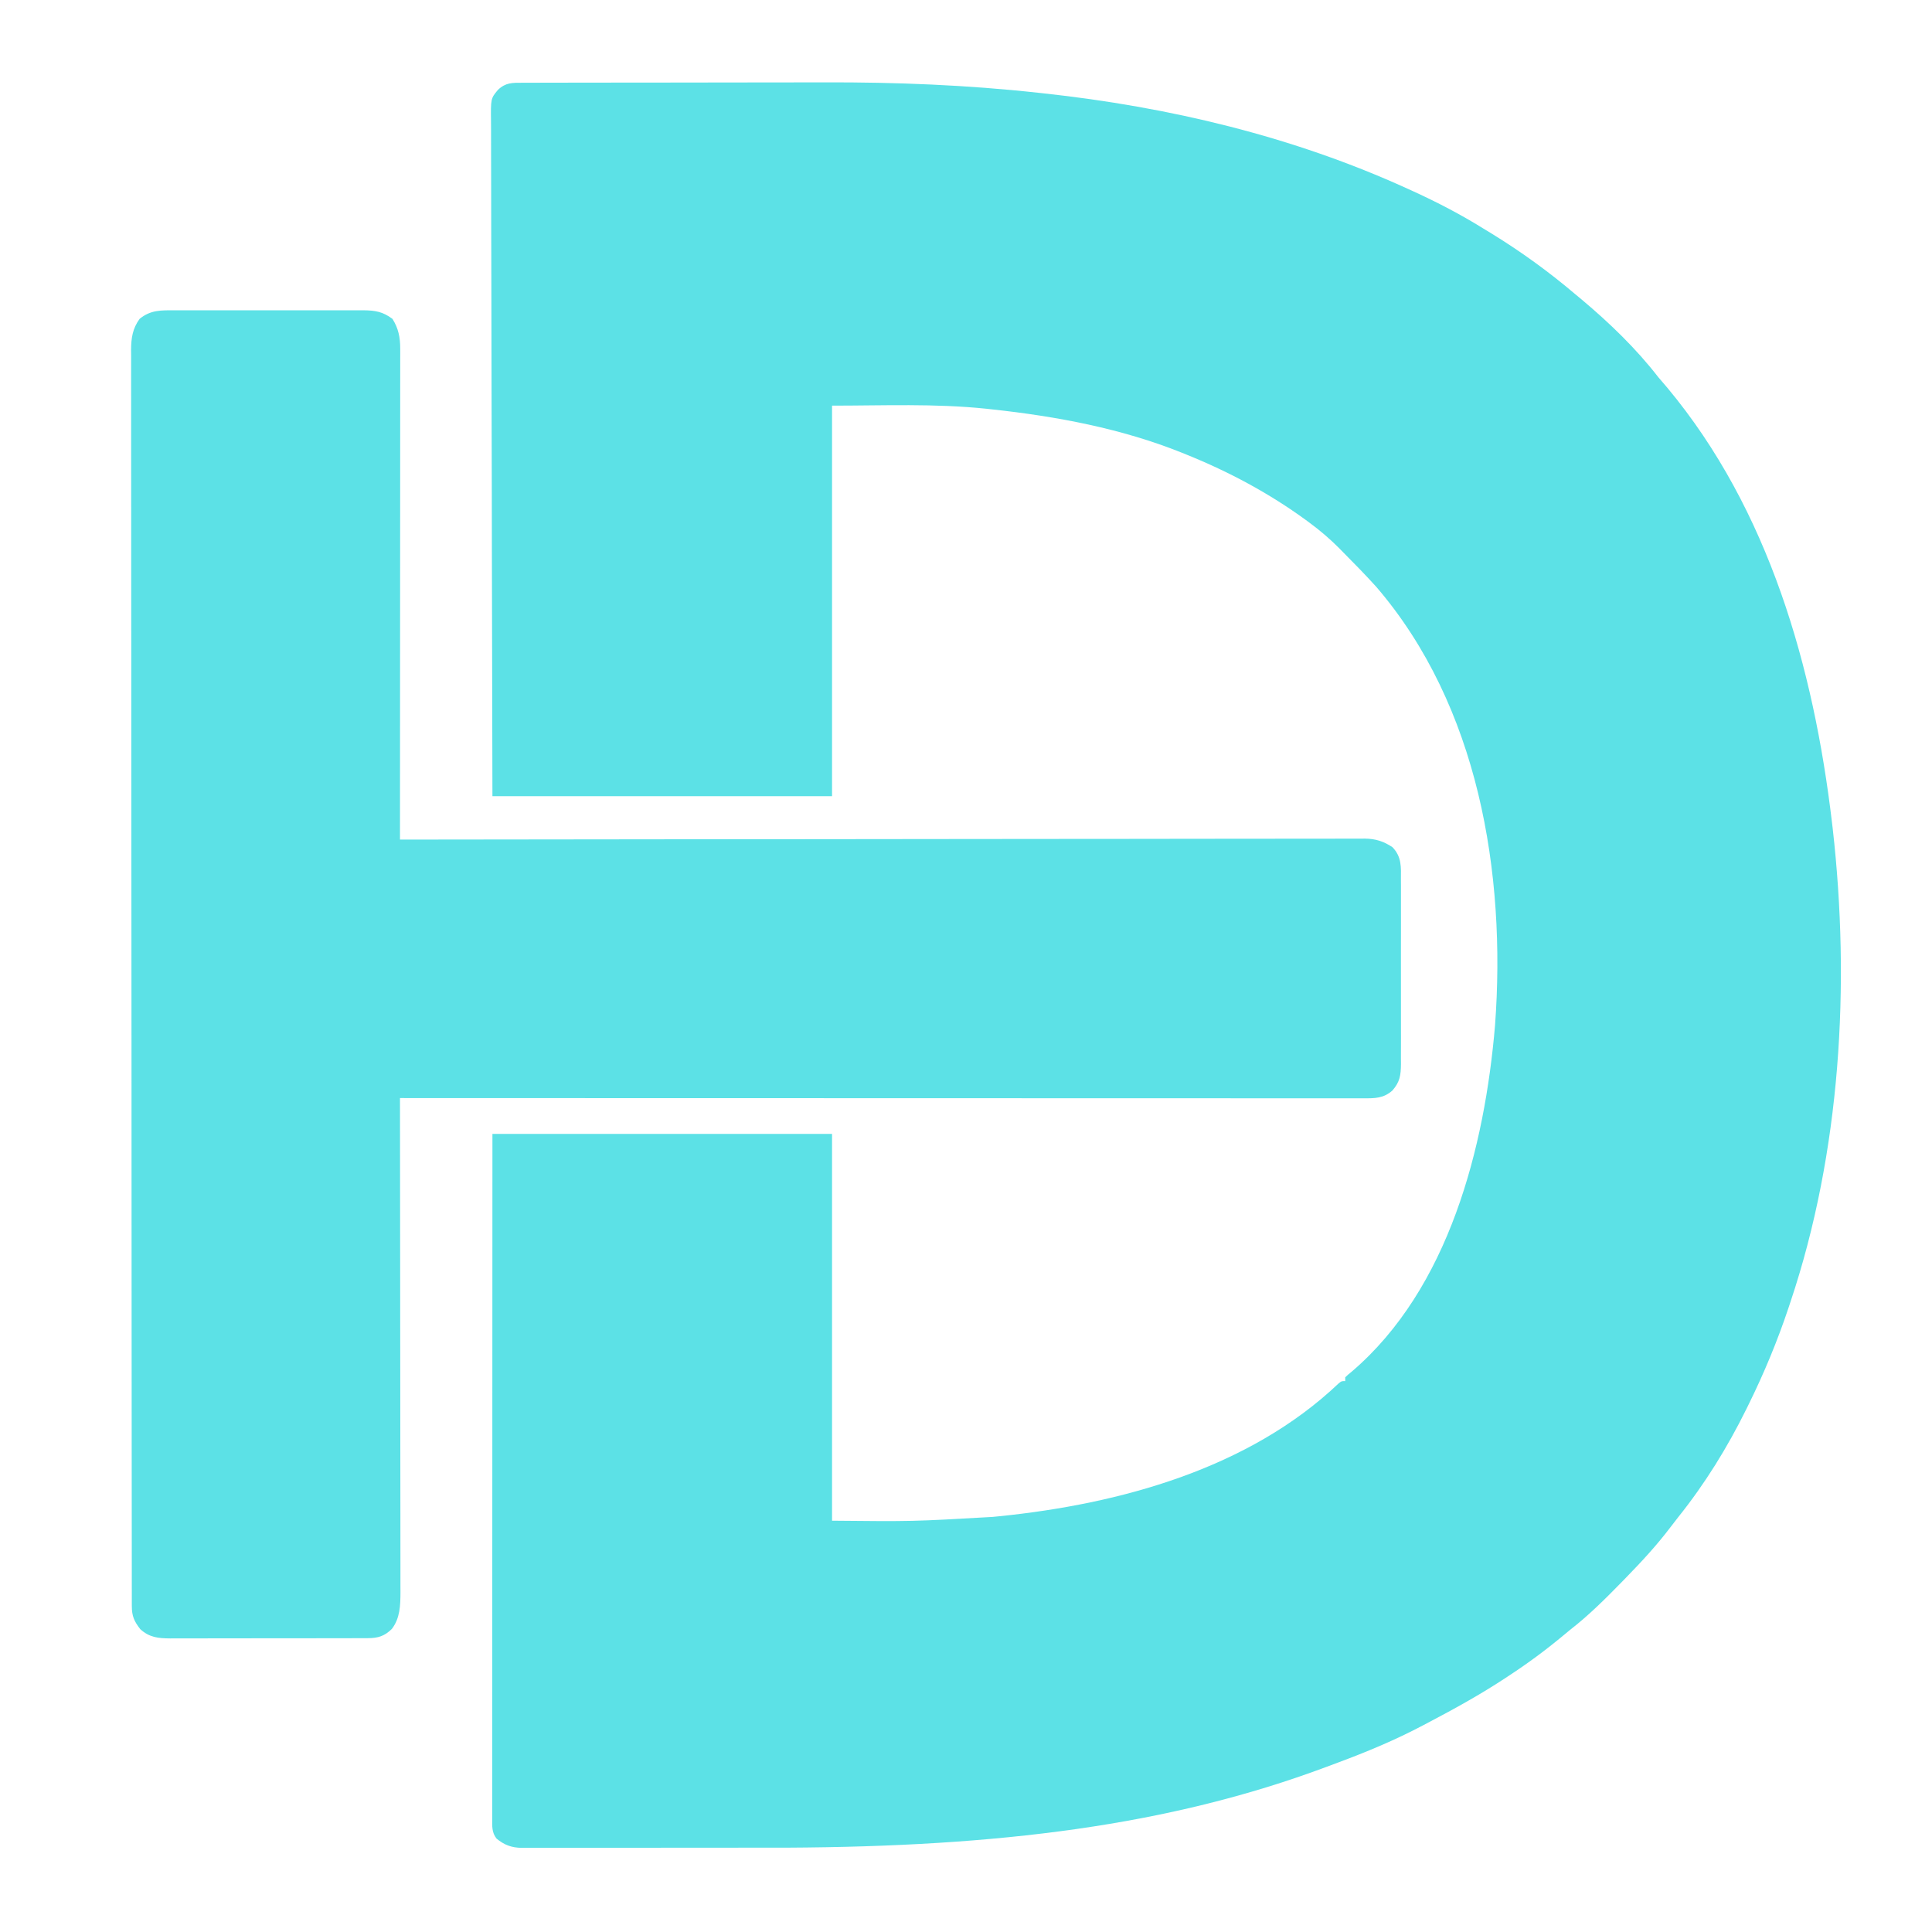
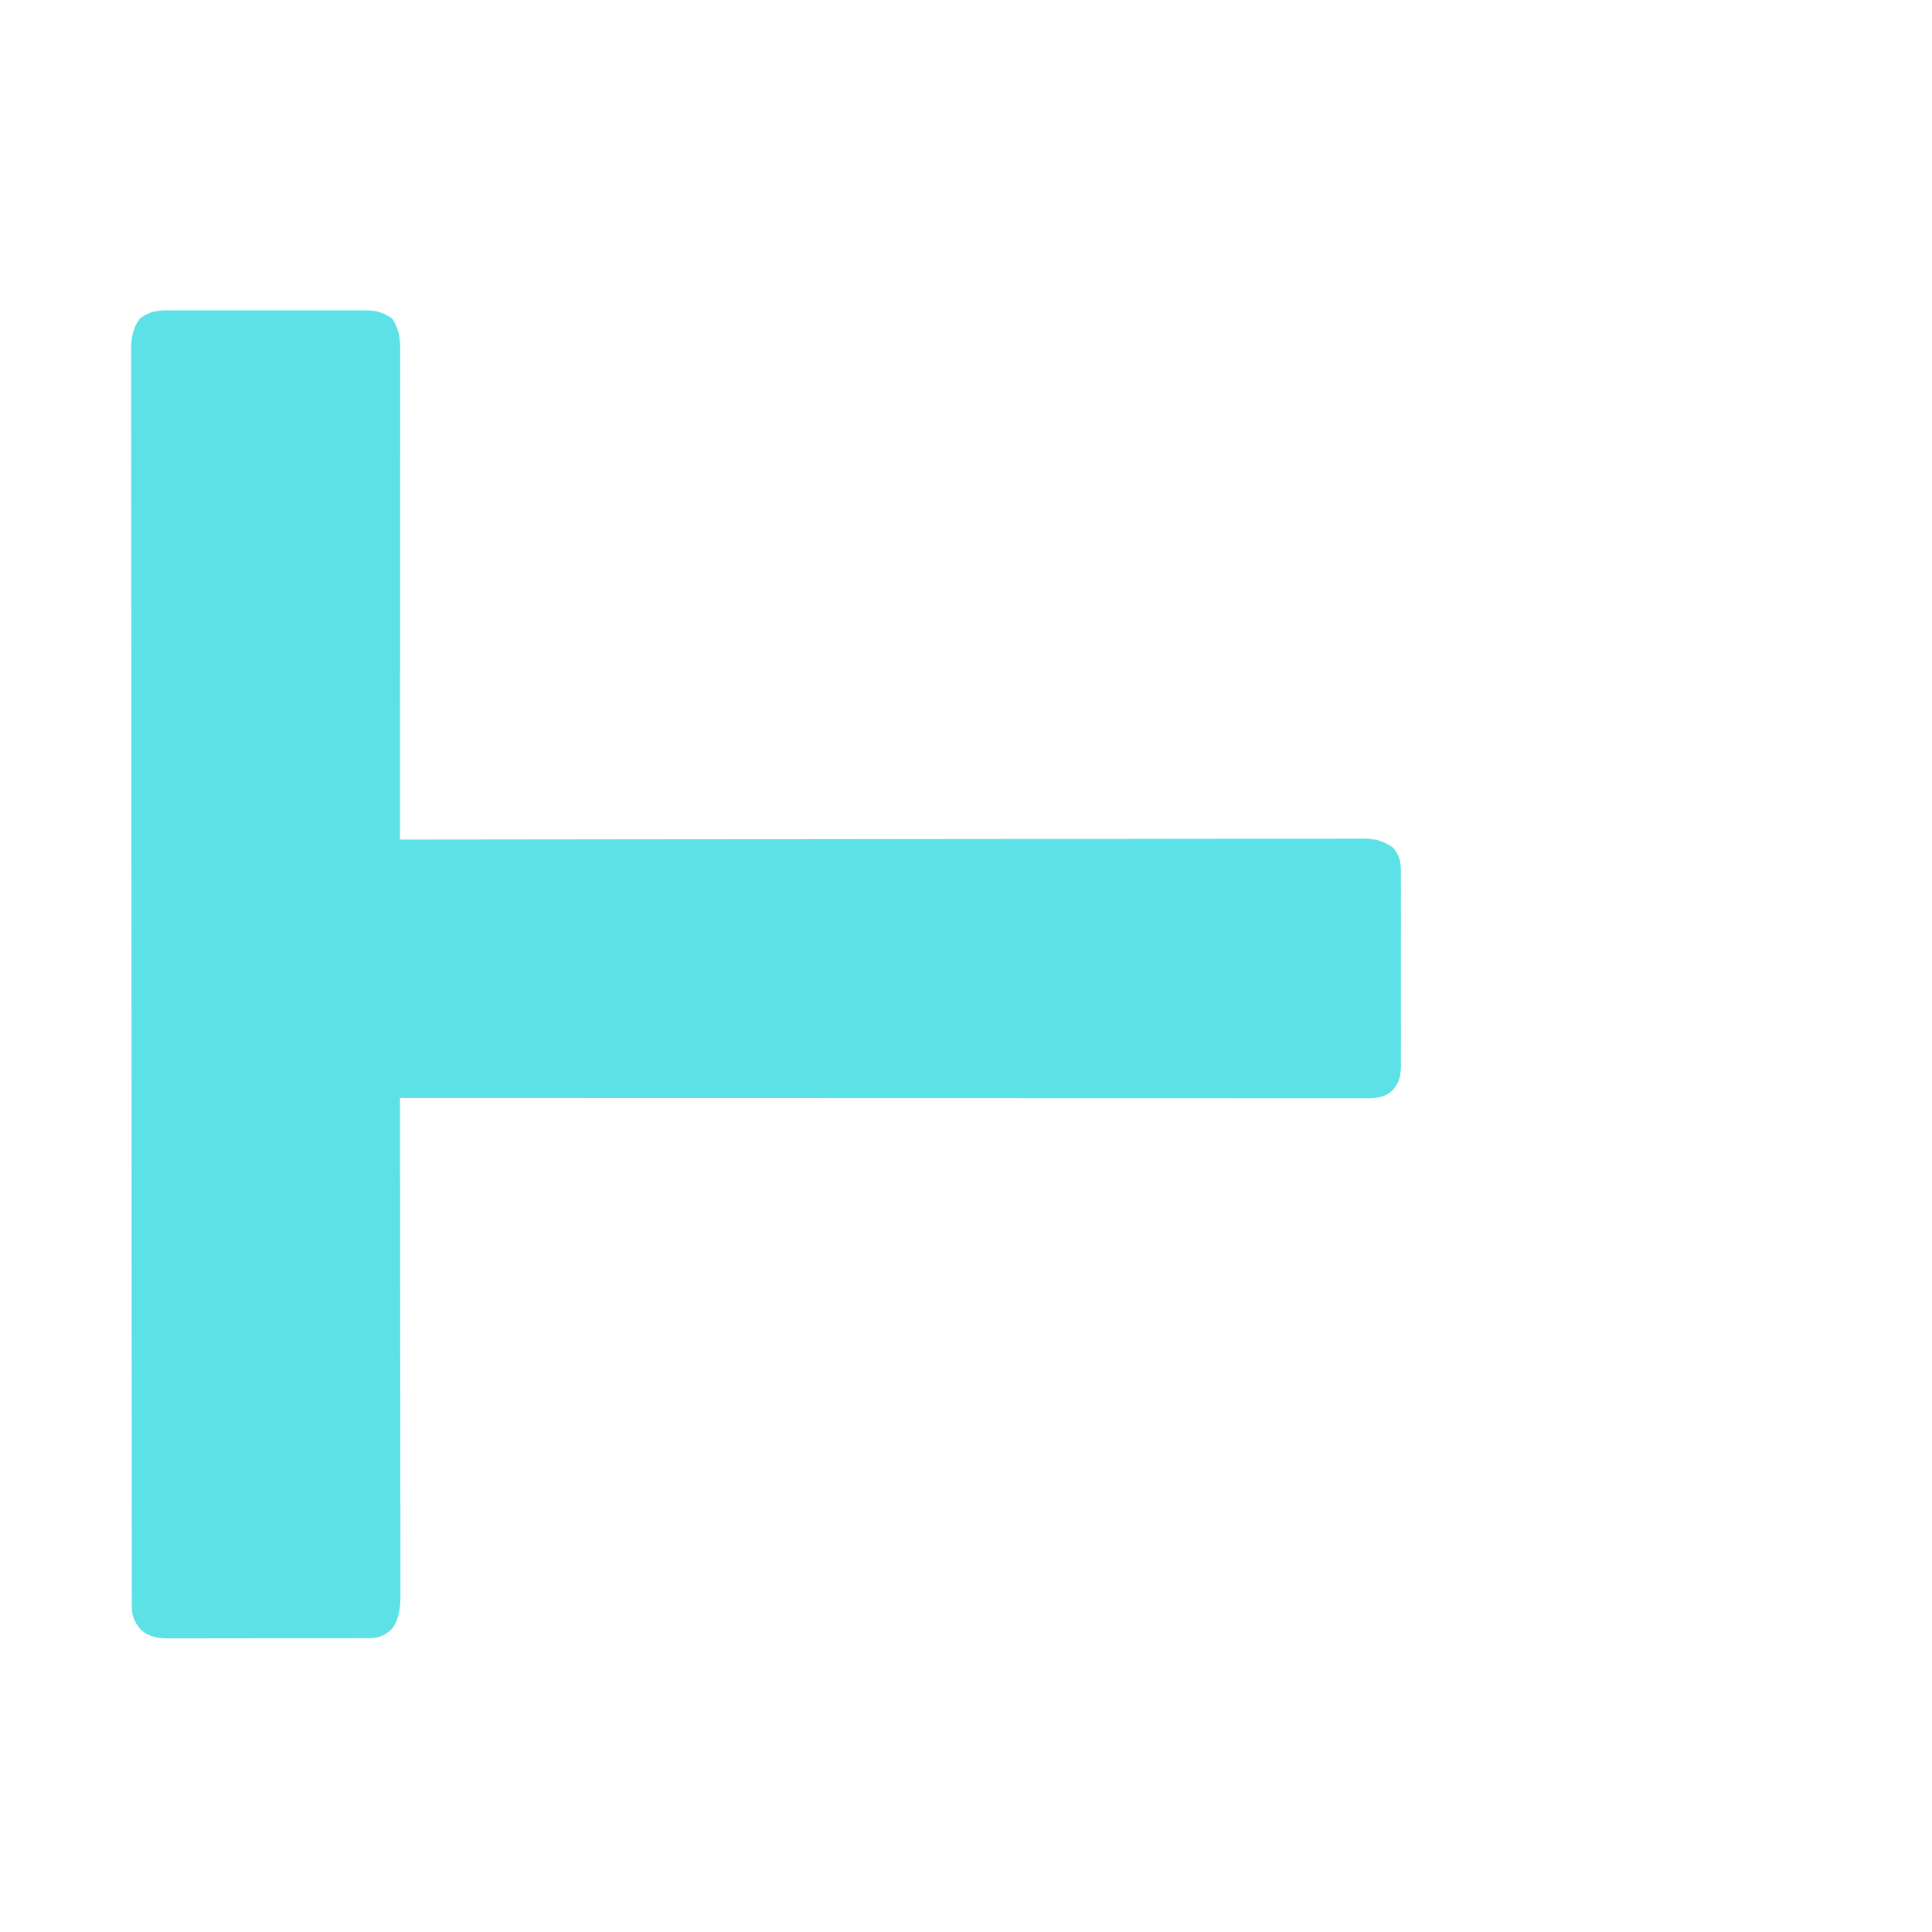
<svg xmlns="http://www.w3.org/2000/svg" version="1.1" width="1024" height="1024">
-   <path d="M0 0 C1.252 -0.004 1.252 -0.004 2.53 -0.009 C5.346 -0.018 8.163 -0.019 10.979 -0.021 C12.993 -0.025 15.007 -0.03 17.022 -0.036 C22.52 -0.049 28.019 -0.055 33.518 -0.06 C36.972 -0.063 40.427 -0.067 43.882 -0.071 C54.743 -0.085 65.605 -0.095 76.466 -0.098 C88.897 -0.103 101.328 -0.12 113.759 -0.149 C123.419 -0.171 133.079 -0.181 142.739 -0.182 C148.478 -0.184 154.217 -0.189 159.957 -0.207 C197.91 -0.321 235.714 1.174 273.458 5.328 C274.391 5.428 275.323 5.529 276.284 5.632 C342.709 12.861 408.12 28.377 469.021 56.14 C470.643 56.878 470.643 56.878 472.298 57.631 C484.992 63.446 497.157 69.784 509.021 77.14 C510.554 78.074 512.088 79.008 513.622 79.941 C529.235 89.535 544.062 100.262 558.021 112.14 C559.118 113.052 560.216 113.963 561.314 114.875 C576.1 127.287 590.189 140.863 602.021 156.14 C603.621 158.018 605.226 159.893 606.833 161.765 C660.69 226.444 684.303 310.063 694.021 392.14 C694.144 393.181 694.268 394.221 694.395 395.293 C703.796 478.206 698.612 566.746 672.021 646.14 C671.646 647.27 671.271 648.4 670.884 649.565 C665.052 666.984 658.132 683.662 650.021 700.14 C649.346 701.518 649.346 701.518 648.658 702.923 C638.608 723.265 626.702 742.554 612.51 760.266 C611.078 762.069 609.681 763.893 608.294 765.73 C601.159 775.133 593.249 783.688 585.021 792.14 C584.245 792.938 583.47 793.735 582.671 794.556 C573.824 803.615 565.034 812.377 555.021 820.14 C553.799 821.147 552.58 822.158 551.364 823.172 C542.269 830.738 532.913 837.655 523.021 844.14 C522.306 844.613 521.591 845.086 520.855 845.573 C507.679 854.248 493.989 861.822 480.021 869.14 C479.109 869.624 478.198 870.108 477.259 870.606 C462.591 878.365 447.507 884.649 431.956 890.421 C429.986 891.153 428.018 891.891 426.05 892.63 C342.384 923.909 251.923 934.861 140.098 935.442 C136.009 935.441 131.919 935.446 127.829 935.451 C118.198 935.462 108.566 935.462 98.935 935.456 C89.033 935.45 79.131 935.463 69.228 935.484 C60.651 935.501 52.073 935.507 43.496 935.504 C38.403 935.502 33.311 935.505 28.219 935.519 C23.463 935.531 18.708 935.529 13.953 935.516 C12.212 935.514 10.471 935.517 8.731 935.525 C6.355 935.535 3.979 935.527 1.604 935.515 C0.917 935.522 0.231 935.529 -0.475 935.537 C-5.796 935.477 -9.696 934.03 -13.792 930.64 C-16.382 927.368 -16.104 923.994 -16.102 920.008 C-16.104 918.717 -16.106 917.426 -16.108 916.095 C-16.106 914.654 -16.103 913.212 -16.1 911.771 C-16.1 910.246 -16.101 908.722 -16.102 907.197 C-16.104 902.997 -16.1 898.796 -16.095 894.596 C-16.091 890.07 -16.093 885.545 -16.093 881.019 C-16.094 873.175 -16.091 865.33 -16.085 857.486 C-16.077 846.144 -16.074 834.802 -16.073 823.461 C-16.071 805.06 -16.064 786.66 -16.055 768.26 C-16.046 750.383 -16.039 732.506 -16.034 714.629 C-16.034 713.517 -16.034 712.404 -16.033 711.258 C-16.031 702.556 -16.029 693.855 -16.027 685.154 C-16.018 642.483 -15.998 599.812 -15.979 557.14 C43.421 557.14 102.821 557.14 164.021 557.14 C164.021 624.79 164.021 692.44 164.021 762.14 C206.628 762.561 206.628 762.561 249.021 760.14 C250.283 760.017 251.544 759.893 252.844 759.766 C316.536 753.276 384.889 734.613 432.419 689.469 C434.021 688.14 434.021 688.14 436.021 688.14 C436.021 687.48 436.021 686.82 436.021 686.14 C437.454 684.765 437.454 684.765 439.458 683.14 C491.087 639.03 509.971 564.074 515.423 499.566 C521.401 418.878 506.561 330.175 452.579 267.297 C446.876 260.958 440.891 254.889 434.896 248.828 C433.786 247.698 433.786 247.698 432.654 246.546 C427.741 241.626 422.617 237.263 417.021 233.14 C416.119 232.473 416.119 232.473 415.199 231.791 C395.593 217.511 374.479 206.218 352.021 197.14 C351.182 196.799 350.344 196.458 349.48 196.107 C317.509 183.27 283.143 176.838 249.021 173.14 C247.418 172.963 247.418 172.963 245.783 172.781 C218.647 169.936 191.221 171.14 164.021 171.14 C164.021 239.45 164.021 307.76 164.021 378.14 C104.621 378.14 45.221 378.14 -15.979 378.14 C-16.221 285.571 -16.221 285.571 -16.272 246.959 C-16.284 238.121 -16.296 229.282 -16.309 220.444 C-16.31 219.336 -16.312 218.228 -16.314 217.087 C-16.34 199.195 -16.387 181.304 -16.442 163.413 C-16.498 145.055 -16.532 126.698 -16.544 108.341 C-16.552 97.011 -16.578 85.681 -16.627 74.351 C-16.658 66.584 -16.668 58.818 -16.66 51.052 C-16.656 46.569 -16.662 42.087 -16.695 37.604 C-16.724 33.499 -16.725 29.396 -16.705 25.292 C-16.702 23.807 -16.71 22.322 -16.729 20.838 C-16.877 8.368 -16.877 8.368 -13.059 3.772 C-8.968 -0.137 -5.464 -0.006 0 0 Z " fill="#5CE1E6" transform="translate(276.979,43.86)" />
  <path d="M0 0 C1.16 -0.007 2.32 -0.014 3.516 -0.021 C7.34 -0.039 11.164 -0.027 14.988 -0.014 C17.652 -0.016 20.316 -0.02 22.979 -0.025 C28.558 -0.033 34.136 -0.023 39.714 -0.004 C46.15 0.018 52.587 0.011 59.023 -0.011 C64.563 -0.029 70.103 -0.032 75.643 -0.021 C78.946 -0.015 82.248 -0.016 85.551 -0.028 C89.235 -0.038 92.918 -0.022 96.602 0 C97.687 -0.008 98.773 -0.016 99.892 -0.025 C106.23 0.046 110.169 0.693 115.301 4.518 C118.496 9.523 119.427 14.406 119.424 20.271 C119.426 21.204 119.428 22.138 119.43 23.099 C119.427 24.115 119.424 25.132 119.421 26.179 C119.422 27.809 119.422 27.809 119.424 29.471 C119.425 33.118 119.42 36.765 119.414 40.411 C119.414 43.023 119.414 45.634 119.415 48.246 C119.415 53.872 119.412 59.497 119.407 65.123 C119.398 73.257 119.396 81.391 119.395 89.525 C119.392 102.721 119.386 115.918 119.376 129.115 C119.367 141.934 119.36 154.753 119.356 167.572 C119.355 168.362 119.355 169.153 119.355 169.967 C119.354 173.931 119.352 177.896 119.351 181.86 C119.341 214.746 119.323 247.632 119.301 280.518 C120.94 280.515 120.94 280.515 122.613 280.513 C170.781 280.446 218.948 280.385 267.116 280.348 C267.845 280.348 268.574 280.347 269.325 280.347 C285.171 280.335 301.017 280.323 316.863 280.313 C324.633 280.308 332.404 280.303 340.175 280.298 C340.948 280.297 341.721 280.297 342.518 280.296 C367.586 280.279 392.654 280.249 417.722 280.212 C443.481 280.175 469.24 280.15 494.999 280.142 C498.636 280.141 502.274 280.139 505.911 280.138 C506.627 280.138 507.343 280.138 508.081 280.137 C519.609 280.133 531.138 280.114 542.666 280.09 C554.254 280.067 565.841 280.058 577.429 280.064 C583.708 280.066 589.987 280.062 596.267 280.041 C602.013 280.021 607.76 280.02 613.506 280.034 C615.587 280.036 617.668 280.031 619.749 280.018 C622.575 280.002 625.4 280.011 628.227 280.025 C629.037 280.015 629.847 280.004 630.681 279.994 C636.312 280.06 640.583 281.397 645.301 284.518 C650.295 289.662 649.87 295.074 649.818 301.844 C649.825 302.976 649.832 304.109 649.84 305.275 C649.857 309.013 649.846 312.749 649.832 316.486 C649.835 319.087 649.839 321.687 649.844 324.287 C649.85 329.734 649.841 335.181 649.822 340.628 C649.8 346.917 649.808 353.205 649.83 359.493 C649.85 365.554 649.848 371.615 649.836 377.677 C649.833 380.251 649.837 382.825 649.846 385.399 C649.856 388.997 649.841 392.594 649.818 396.191 C649.826 397.254 649.835 398.317 649.843 399.413 C649.774 405.436 649.305 408.923 645.301 413.518 C640.498 417.738 635.965 417.66 629.826 417.641 C628.507 417.642 628.507 417.642 627.16 417.644 C624.186 417.647 621.211 417.642 618.237 417.638 C616.093 417.638 613.95 417.639 611.807 417.64 C605.896 417.643 599.985 417.639 594.075 417.634 C587.709 417.629 581.343 417.631 574.977 417.632 C563.94 417.632 552.903 417.629 541.867 417.623 C530.289 417.617 518.711 417.614 507.134 417.612 C506.414 417.612 505.695 417.612 504.954 417.612 C501.301 417.612 497.648 417.612 493.995 417.611 C468.108 417.609 442.221 417.602 416.334 417.593 C391.181 417.584 366.029 417.577 340.877 417.573 C340.102 417.572 339.327 417.572 338.528 417.572 C330.745 417.571 322.962 417.57 315.179 417.568 C299.324 417.566 283.469 417.563 267.613 417.56 C266.52 417.56 266.52 417.56 265.404 417.56 C216.703 417.55 168.002 417.534 119.301 417.518 C119.302 418.086 119.302 418.654 119.303 419.24 C119.348 452.926 119.382 486.612 119.403 520.298 C119.405 524.344 119.408 528.389 119.411 532.435 C119.411 533.24 119.412 534.045 119.412 534.875 C119.421 547.913 119.437 560.95 119.455 573.988 C119.474 587.367 119.485 600.747 119.489 614.126 C119.492 622.381 119.5 630.635 119.517 638.89 C119.527 644.552 119.53 650.214 119.528 655.875 C119.527 659.141 119.53 662.407 119.539 665.673 C119.549 669.217 119.547 672.761 119.541 676.305 C119.547 677.333 119.553 678.36 119.559 679.418 C119.53 686.346 119.375 693.181 114.988 698.893 C111.07 702.72 107.671 703.765 102.26 703.778 C101.269 703.785 100.278 703.792 99.257 703.8 C97.643 703.796 97.643 703.796 95.996 703.792 C94.854 703.797 93.712 703.802 92.536 703.808 C88.761 703.822 84.986 703.821 81.211 703.818 C78.587 703.822 75.963 703.827 73.339 703.831 C67.839 703.84 62.338 703.839 56.838 703.833 C50.488 703.827 44.138 703.84 37.788 703.861 C31.67 703.881 25.551 703.884 19.433 703.88 C16.834 703.881 14.235 703.886 11.635 703.896 C8.002 703.908 4.368 703.901 0.735 703.89 C-0.339 703.898 -1.413 703.905 -2.52 703.913 C-8.772 703.869 -13.515 703.422 -18.344 699.018 C-21.604 694.831 -22.823 692.05 -22.828 686.8 C-22.831 685.822 -22.835 684.844 -22.838 683.837 C-22.836 682.758 -22.835 681.678 -22.833 680.567 C-22.836 679.419 -22.838 678.272 -22.841 677.089 C-22.846 673.885 -22.847 670.681 -22.846 667.477 C-22.846 663.998 -22.852 660.519 -22.858 657.04 C-22.867 650.132 -22.871 643.223 -22.873 636.315 C-22.876 628.044 -22.885 619.772 -22.893 611.501 C-22.914 591.507 -22.925 571.513 -22.934 551.52 C-22.938 542.065 -22.943 532.61 -22.948 523.155 C-22.966 490.801 -22.981 458.447 -22.989 426.094 C-22.989 424.062 -22.99 422.03 -22.99 419.999 C-22.99 418.487 -22.99 418.487 -22.991 416.946 C-22.992 411.841 -22.993 406.736 -22.994 401.631 C-22.995 400.618 -22.995 399.604 -22.995 398.561 C-23.003 365.704 -23.026 332.847 -23.059 299.99 C-23.093 265.267 -23.113 230.545 -23.116 195.822 C-23.117 192.012 -23.117 188.201 -23.118 184.391 C-23.118 183.453 -23.118 182.515 -23.118 181.548 C-23.12 166.436 -23.136 151.323 -23.157 136.21 C-23.177 121.026 -23.182 105.842 -23.173 90.658 C-23.168 81.632 -23.173 72.607 -23.195 63.581 C-23.209 57.555 -23.208 51.529 -23.195 45.503 C-23.188 42.067 -23.187 38.632 -23.204 35.197 C-23.219 31.497 -23.21 27.798 -23.194 24.098 C-23.204 23.03 -23.215 21.963 -23.225 20.863 C-23.167 14.636 -22.434 9.651 -18.699 4.518 C-12.871 -0.246 -7.313 -0.055 0 0 Z " fill="#5CE1E6" transform="translate(92.699,164.482)" />
</svg>